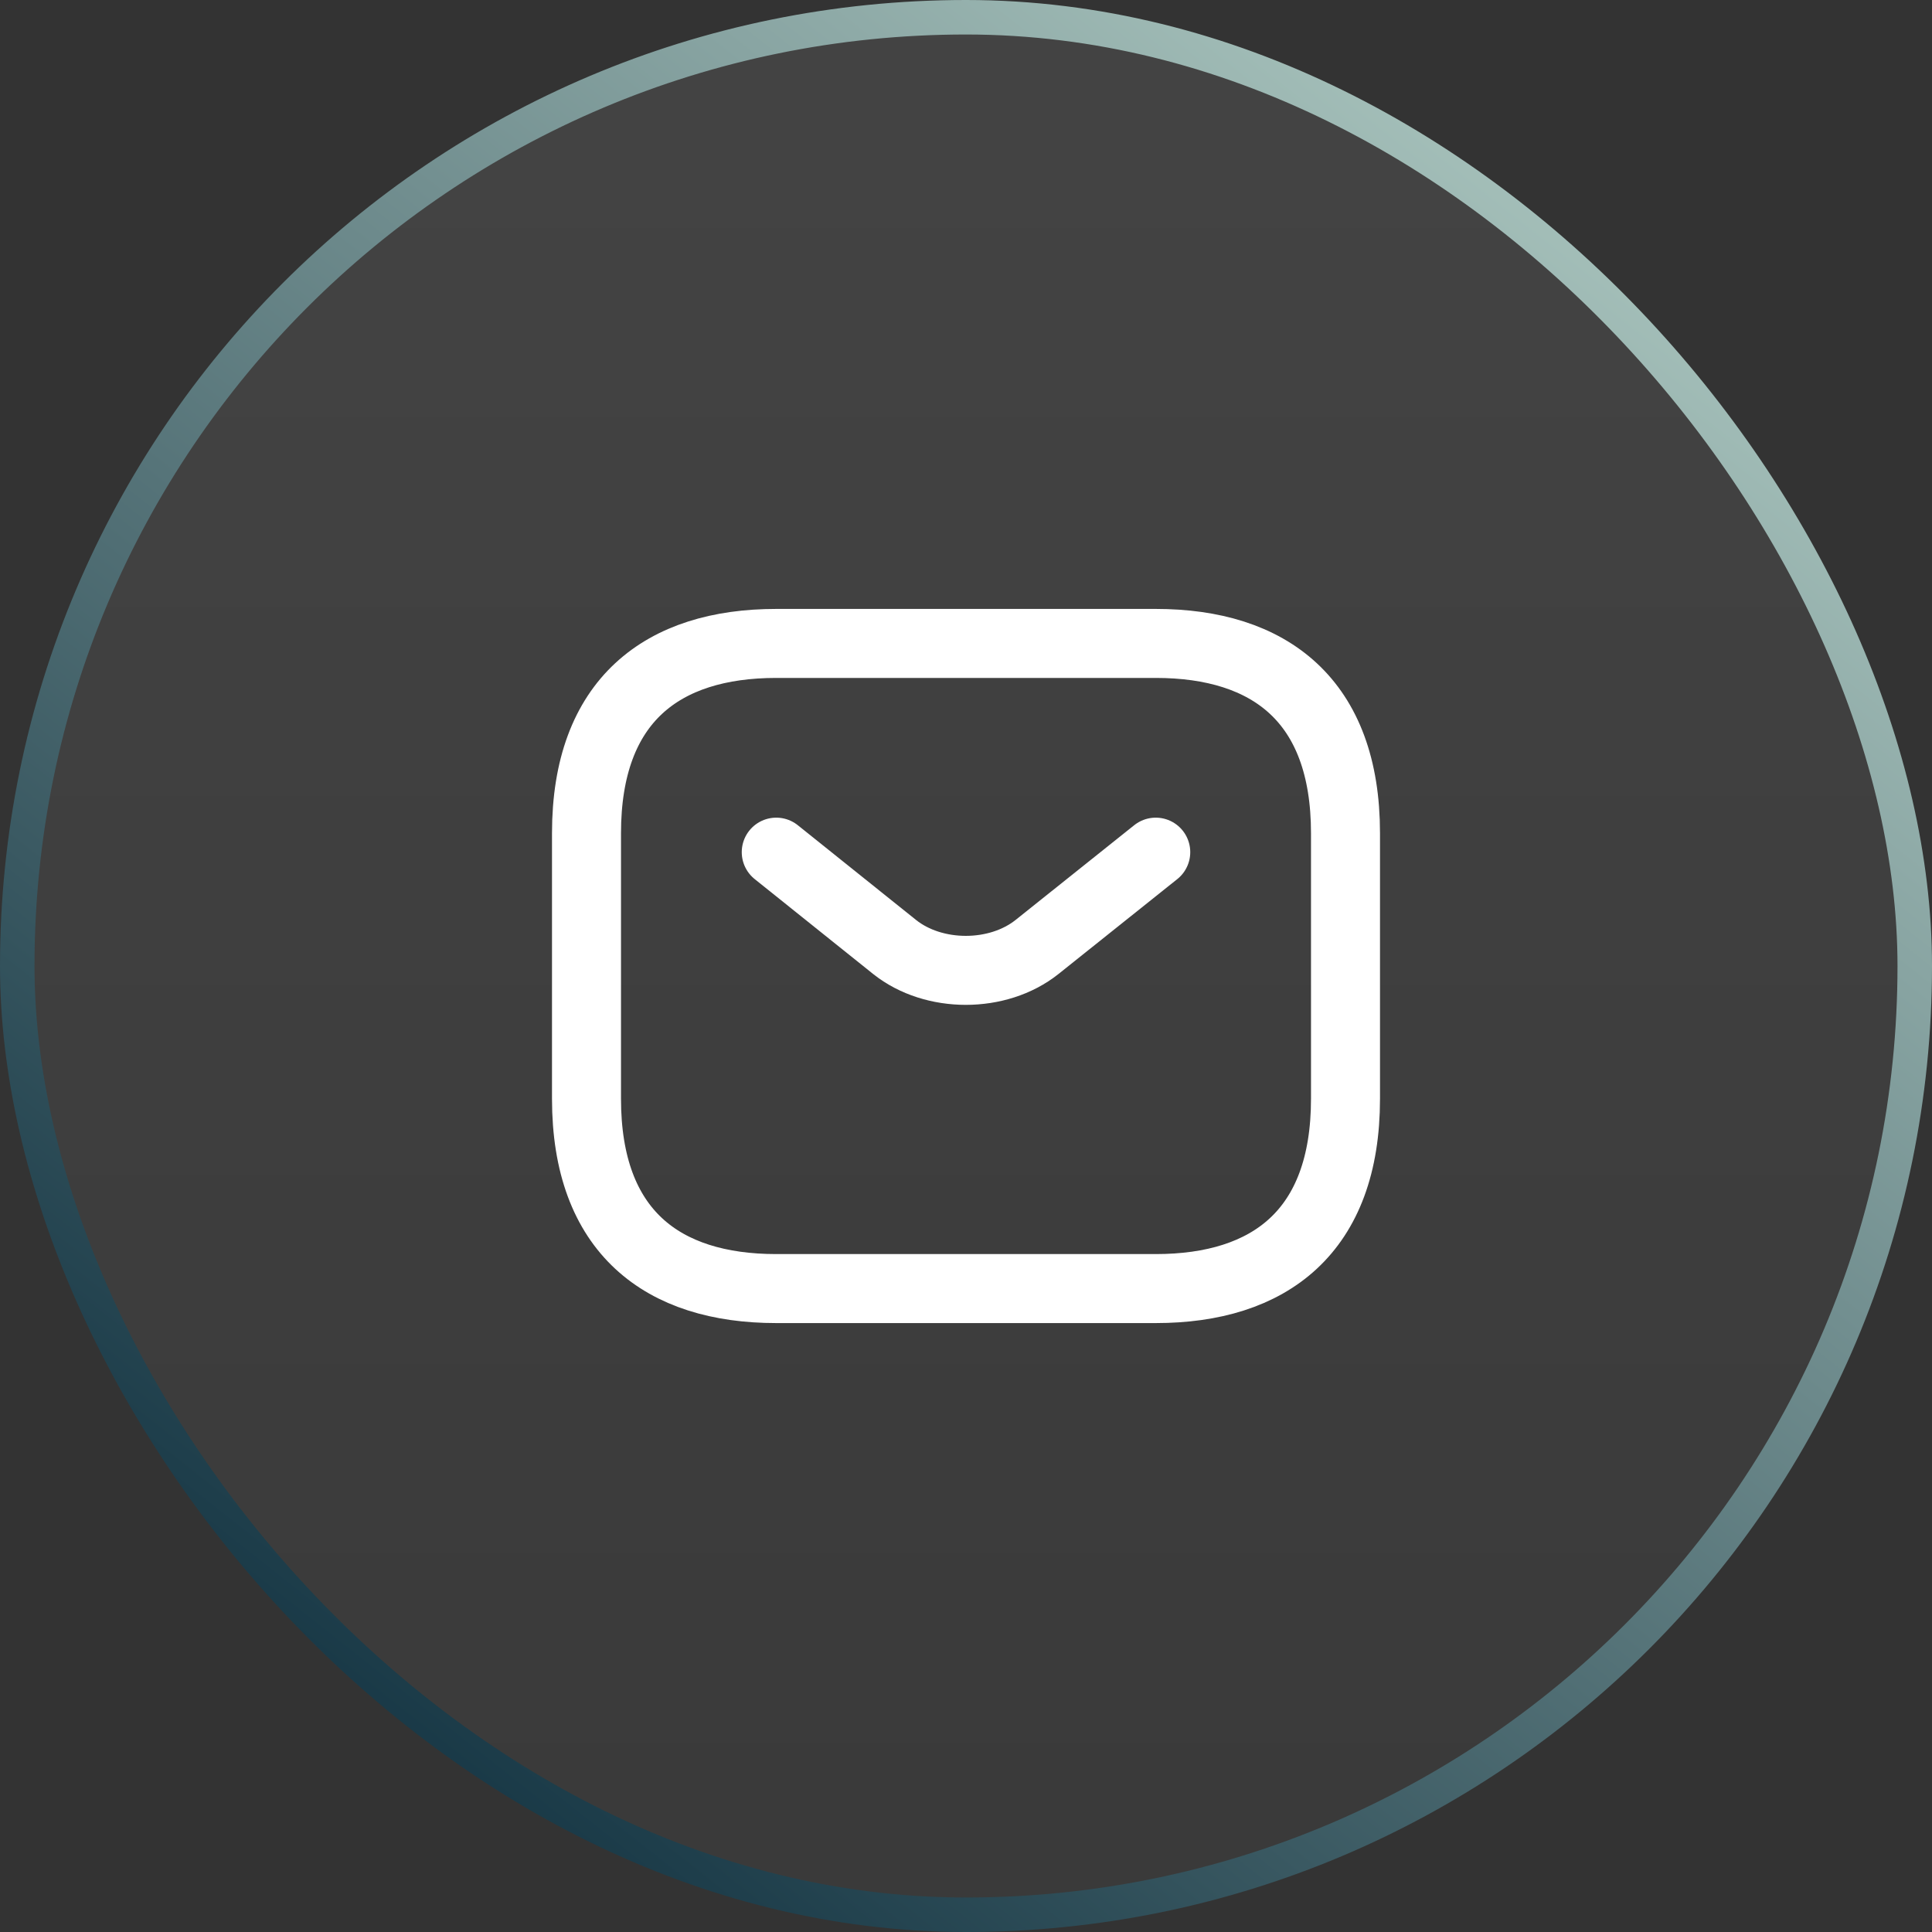
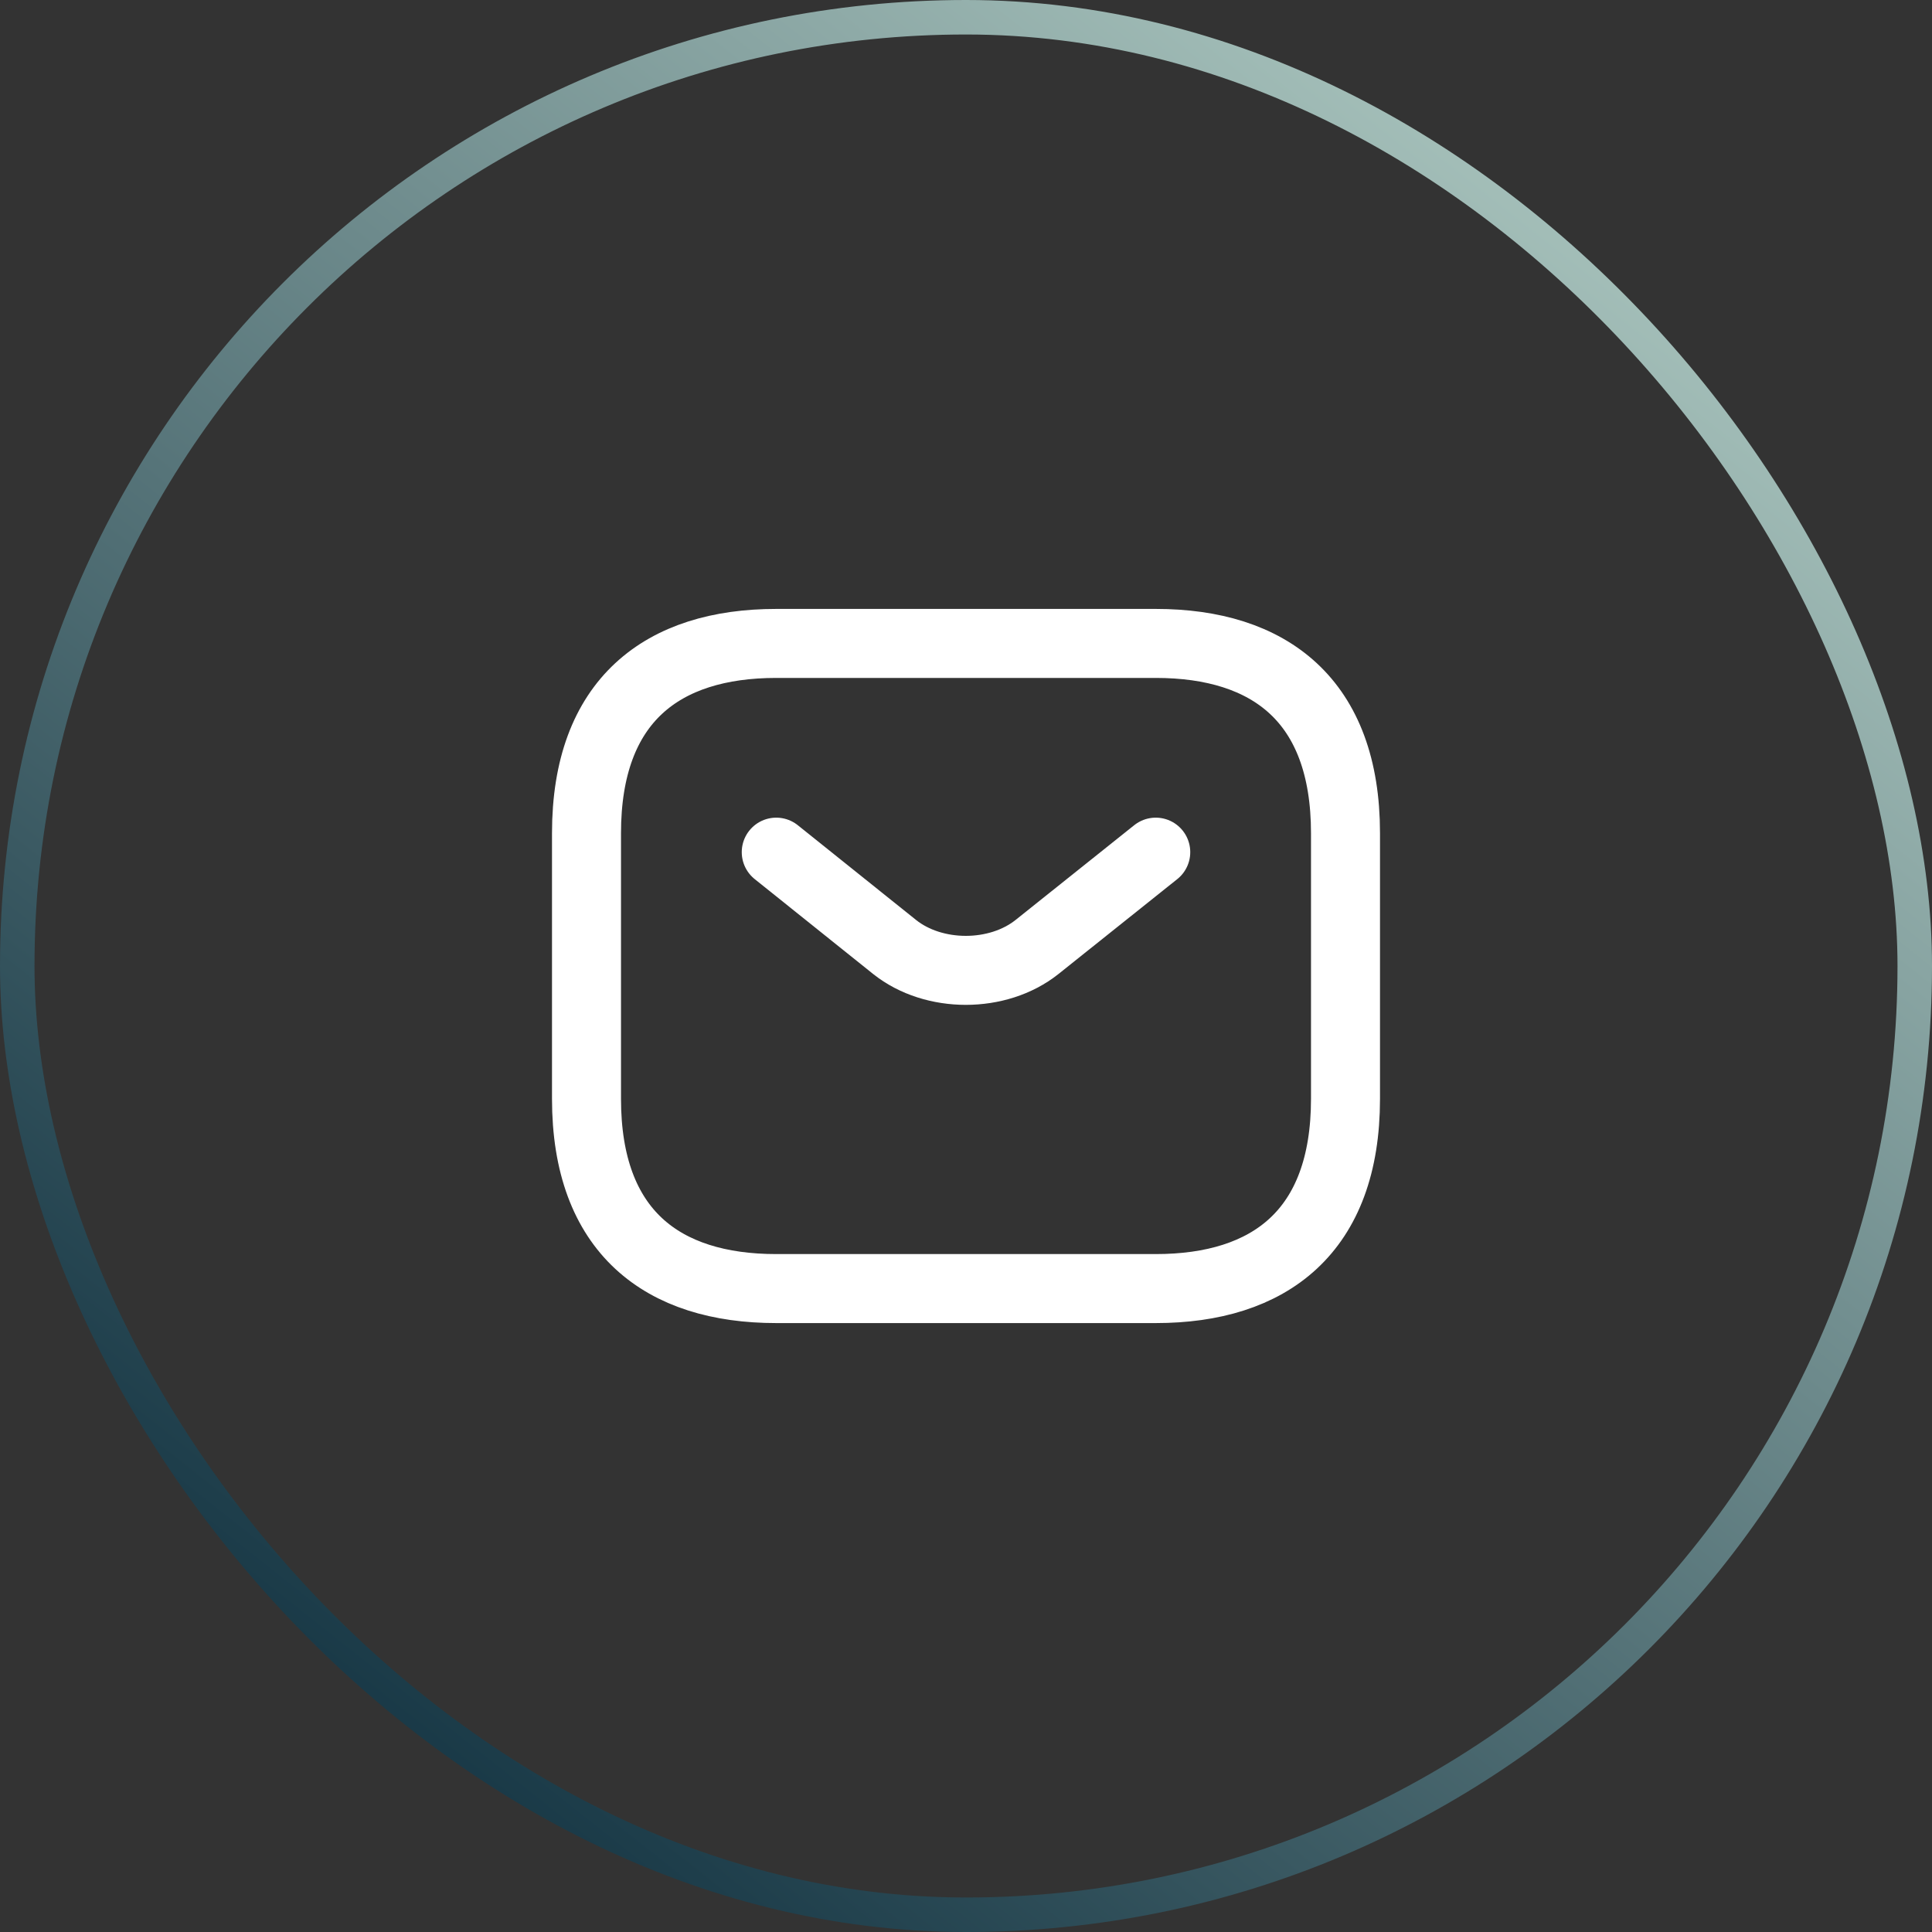
<svg xmlns="http://www.w3.org/2000/svg" width="56" height="56" viewBox="0 0 56 56" fill="none">
  <rect x="0" y="0" width="56" height="56" fill="#333333" stroke="none" />
-   <rect x="0.5" y="0.5" width="55" height="55" rx="27.5" fill="url(#paint0_linear_274_389)" fill-opacity="0.1" />
  <rect x="0.5" y="0.5" width="55" height="55" rx="27.5" stroke="url(#paint1_linear_274_389)" />
-   <path d="M33.5 37.35H22.5C19.2 37.35 17 35.7 17 31.85V24.15C17 20.3 19.2 18.65 22.5 18.65H33.5C36.8 18.65 39 20.3 39 24.15V31.85C39 35.7 36.8 37.35 33.5 37.35Z" stroke="white" stroke-width="2" stroke-miterlimit="10" stroke-linecap="round" stroke-linejoin="round" />
+   <path d="M33.5 37.35H22.5C19.2 37.35 17 35.7 17 31.85V24.15C17 20.3 19.2 18.65 22.5 18.65H33.5C36.8 18.65 39 20.3 39 24.15V31.85C39 35.7 36.8 37.35 33.5 37.35" stroke="white" stroke-width="2" stroke-miterlimit="10" stroke-linecap="round" stroke-linejoin="round" />
  <path d="M33.5 24.7L30.057 27.45C28.924 28.352 27.065 28.352 25.932 27.45L22.5 24.7" stroke="white" stroke-width="2" stroke-miterlimit="10" stroke-linecap="round" stroke-linejoin="round" />
  <defs>
    <linearGradient id="paint0_linear_274_389" x1="28" y1="0" x2="28" y2="56" gradientUnits="userSpaceOnUse">
      <stop stop-color="#D9D9D9" />
      <stop offset="1" stop-color="#737373" />
    </linearGradient>
    <linearGradient id="paint1_linear_274_389" x1="64.035" y1="6.627" x2="16.949" y2="66.152" gradientUnits="userSpaceOnUse">
      <stop stop-color="#C0DAD0" />
      <stop offset="1" stop-color="#022334" />
    </linearGradient>
  </defs>
</svg>